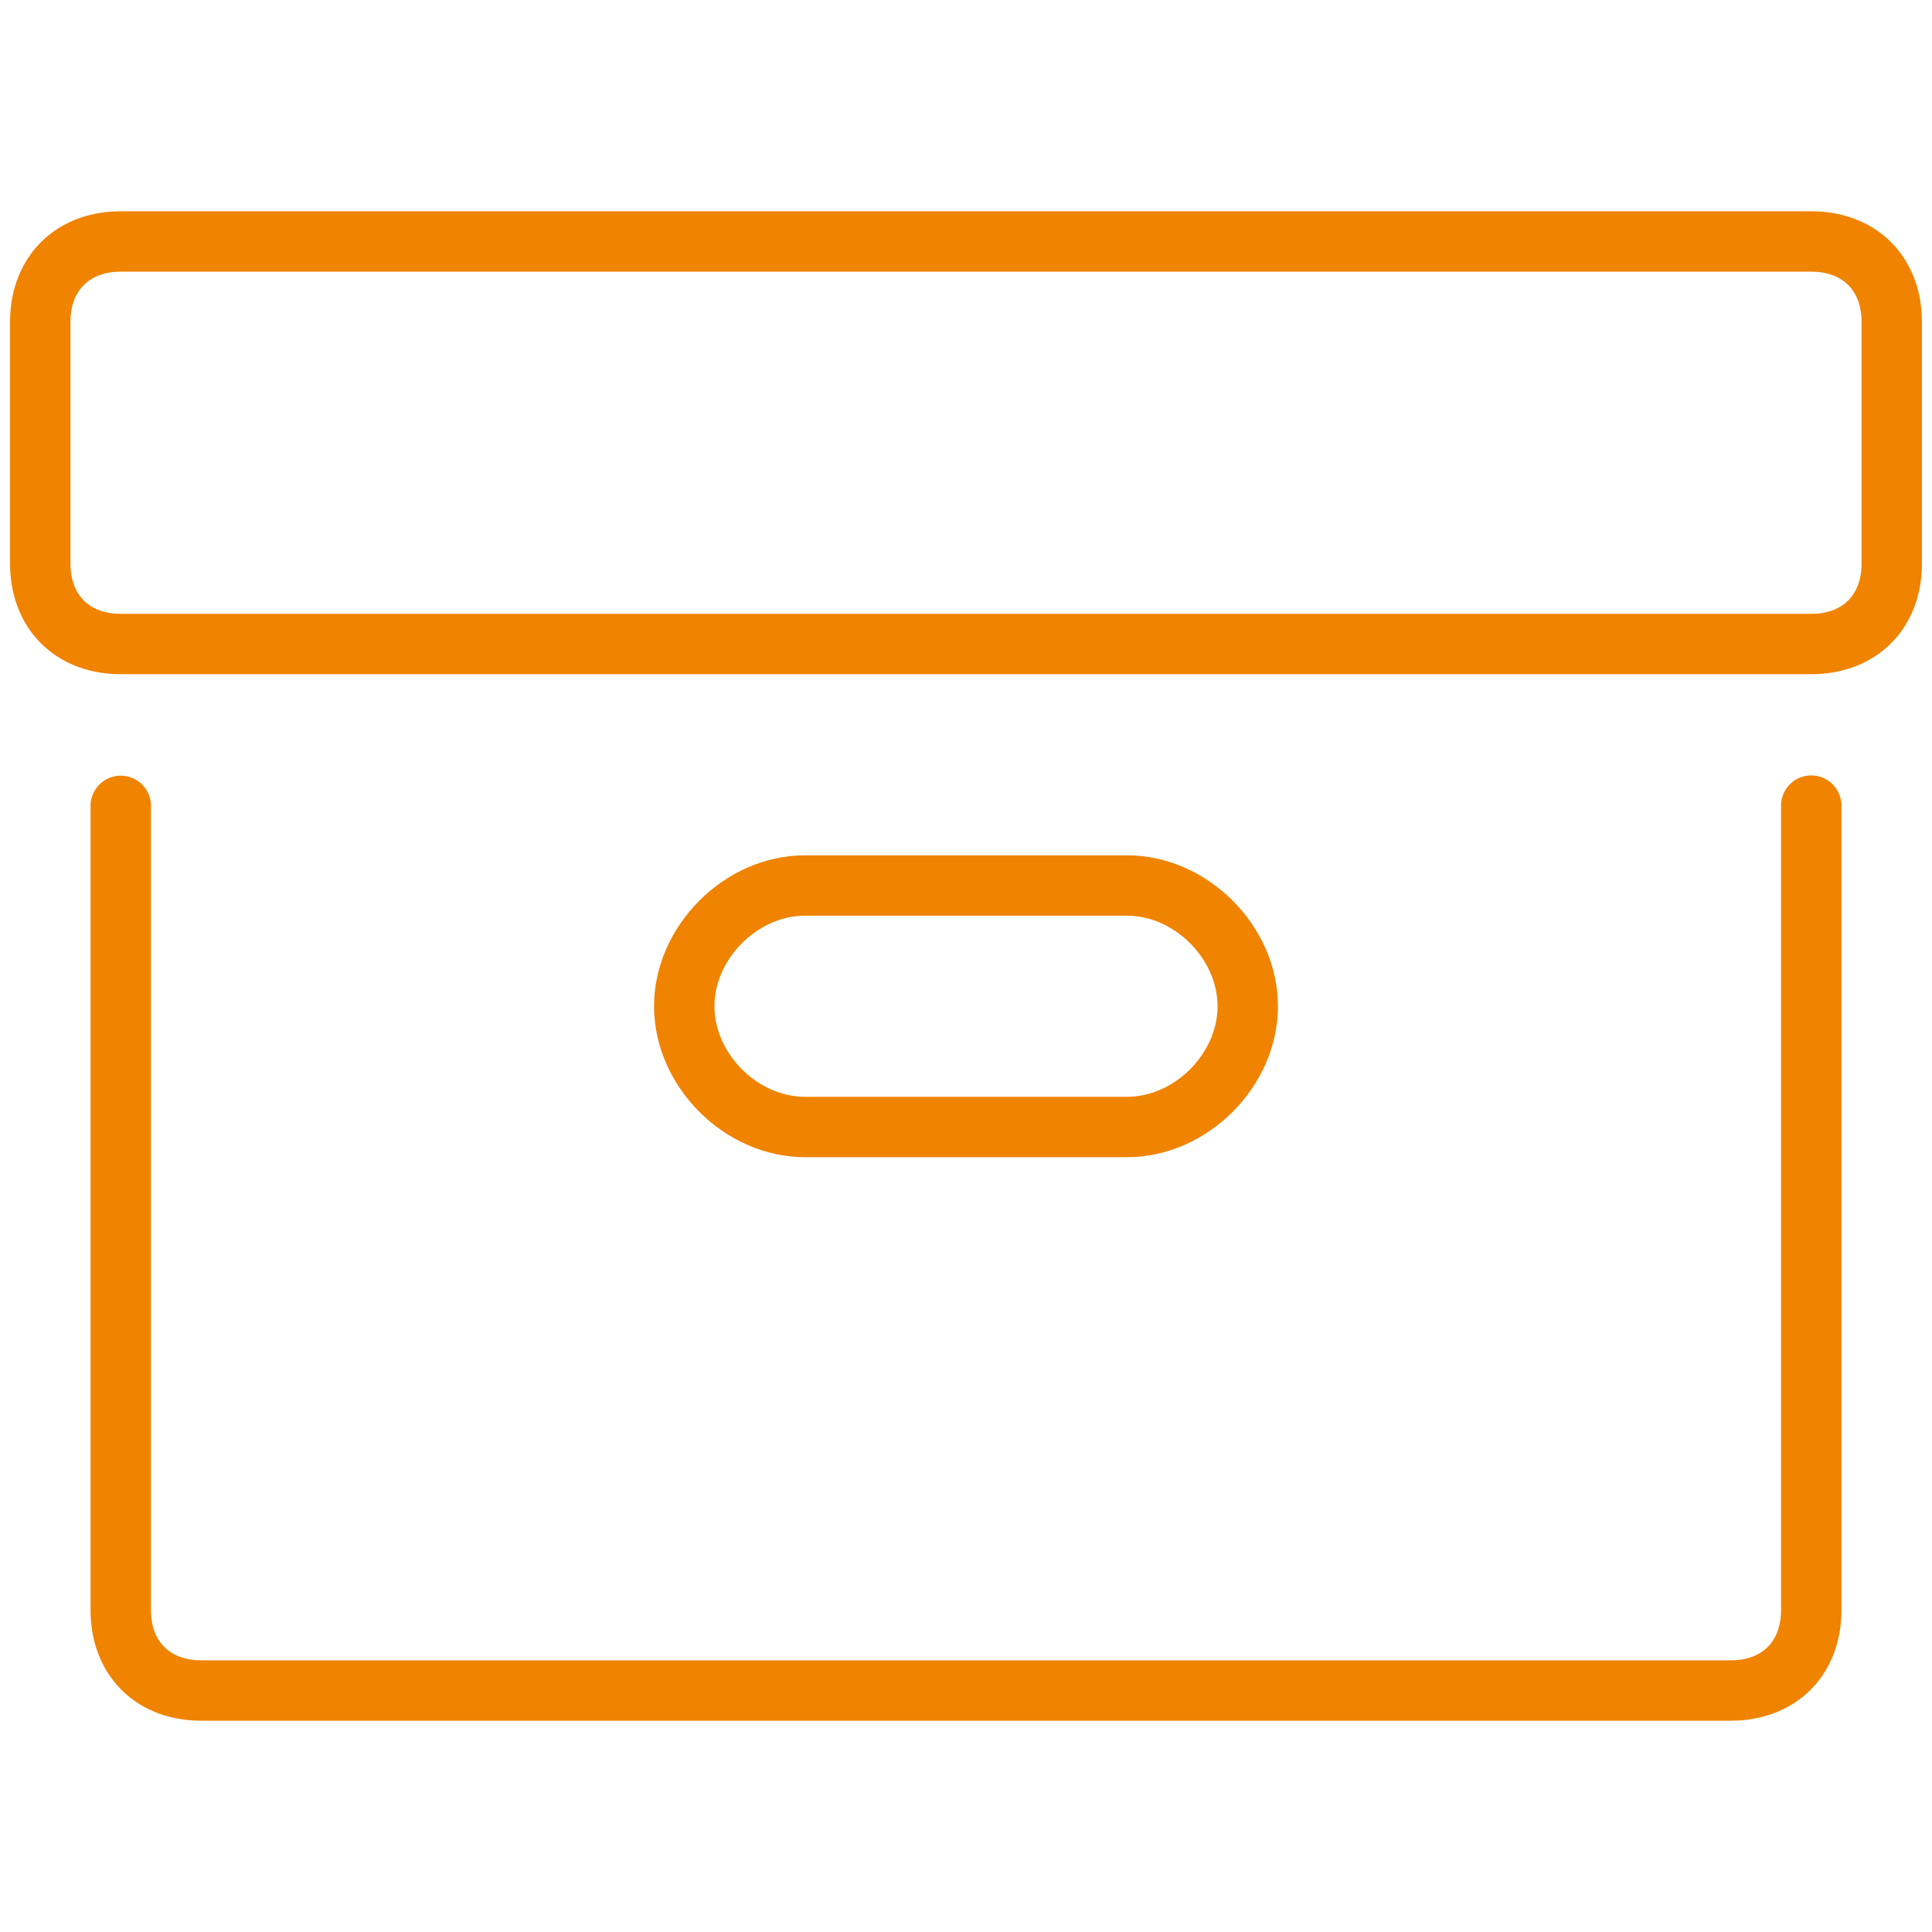
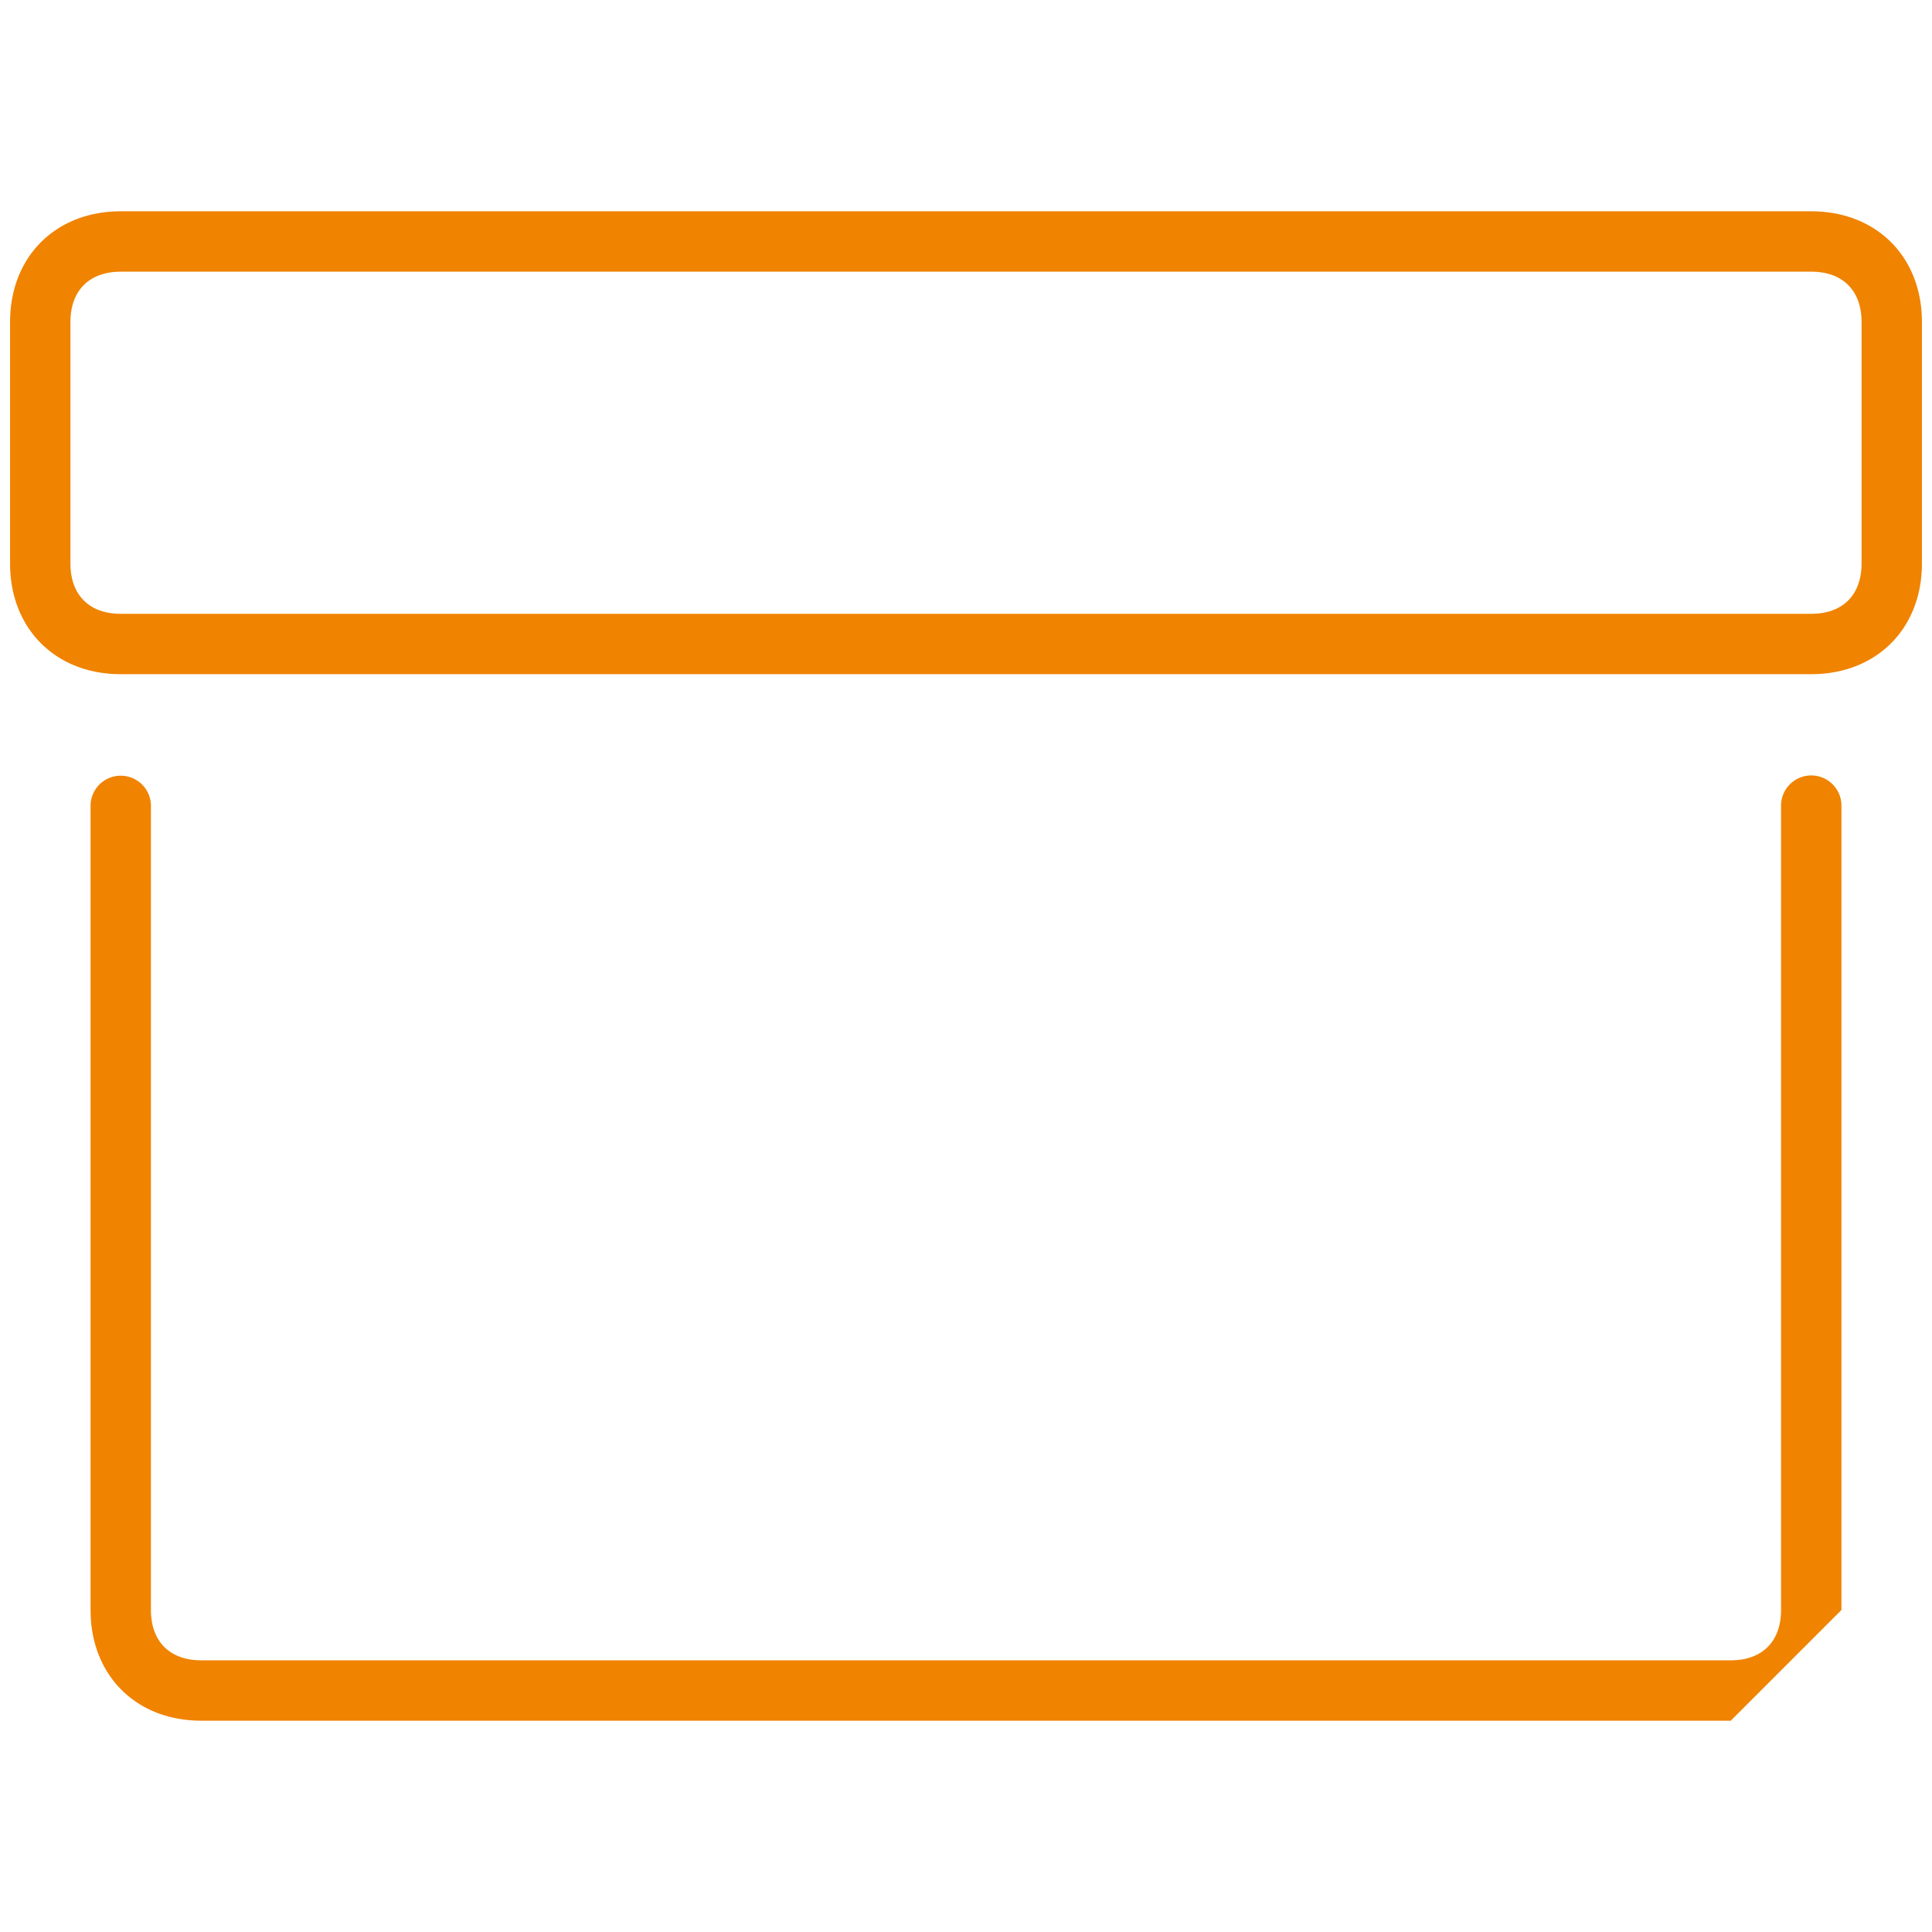
<svg xmlns="http://www.w3.org/2000/svg" viewBox="0 0 140 140">
  <g fill="#F08300">
-     <path d="M131.25 48.854H8.75c-4.725 0-8.02-3.296-8.02-8.02v-17.5c0-4.726 3.295-8.022 8.02-8.022h122.5c4.725 0 8.02 3.296 8.02 8.021v17.5c0 4.725-3.295 8.021-8.02 8.021zM8.75 19.688c-2.28 0-3.646 1.365-3.646 3.645v17.5c0 2.281 1.365 3.646 3.646 3.646h122.5c2.28 0 3.646-1.365 3.646-3.646v-17.5c0-2.28-1.365-3.646-3.646-3.646H8.75zm116.667 105H14.583c-4.725 0-8.02-3.296-8.02-8.021V58.333a2.188 2.188 0 014.374 0v58.334c0 2.28 1.365 3.646 3.646 3.646h110.834c2.28 0 3.645-1.366 3.645-3.646V58.333a2.188 2.188 0 014.375 0v58.334c0 4.725-3.295 8.02-8.02 8.02z" />
-     <path d="M81.667 83.854H58.333c-5.827 0-10.937-5.11-10.937-10.937s5.11-10.938 10.937-10.938h23.334c5.827 0 10.937 5.11 10.937 10.938s-5.11 10.937-10.937 10.937zm-23.334-17.5c-3.436 0-6.562 3.127-6.562 6.563s3.126 6.562 6.562 6.562h23.334c3.435 0 6.562-3.127 6.562-6.562s-3.127-6.563-6.562-6.563H58.333z" />
+     <path d="M131.25 48.854H8.75c-4.725 0-8.02-3.296-8.02-8.02v-17.5c0-4.726 3.295-8.022 8.02-8.022h122.5c4.725 0 8.02 3.296 8.02 8.021v17.5c0 4.725-3.295 8.021-8.02 8.021zM8.75 19.688c-2.28 0-3.646 1.365-3.646 3.645v17.5c0 2.281 1.365 3.646 3.646 3.646h122.5c2.28 0 3.646-1.365 3.646-3.646v-17.5c0-2.28-1.365-3.646-3.646-3.646H8.75zm116.667 105H14.583c-4.725 0-8.02-3.296-8.02-8.021V58.333a2.188 2.188 0 014.374 0v58.334c0 2.28 1.365 3.646 3.646 3.646h110.834c2.28 0 3.645-1.366 3.645-3.646V58.333a2.188 2.188 0 014.375 0v58.334z" />
  </g>
</svg>